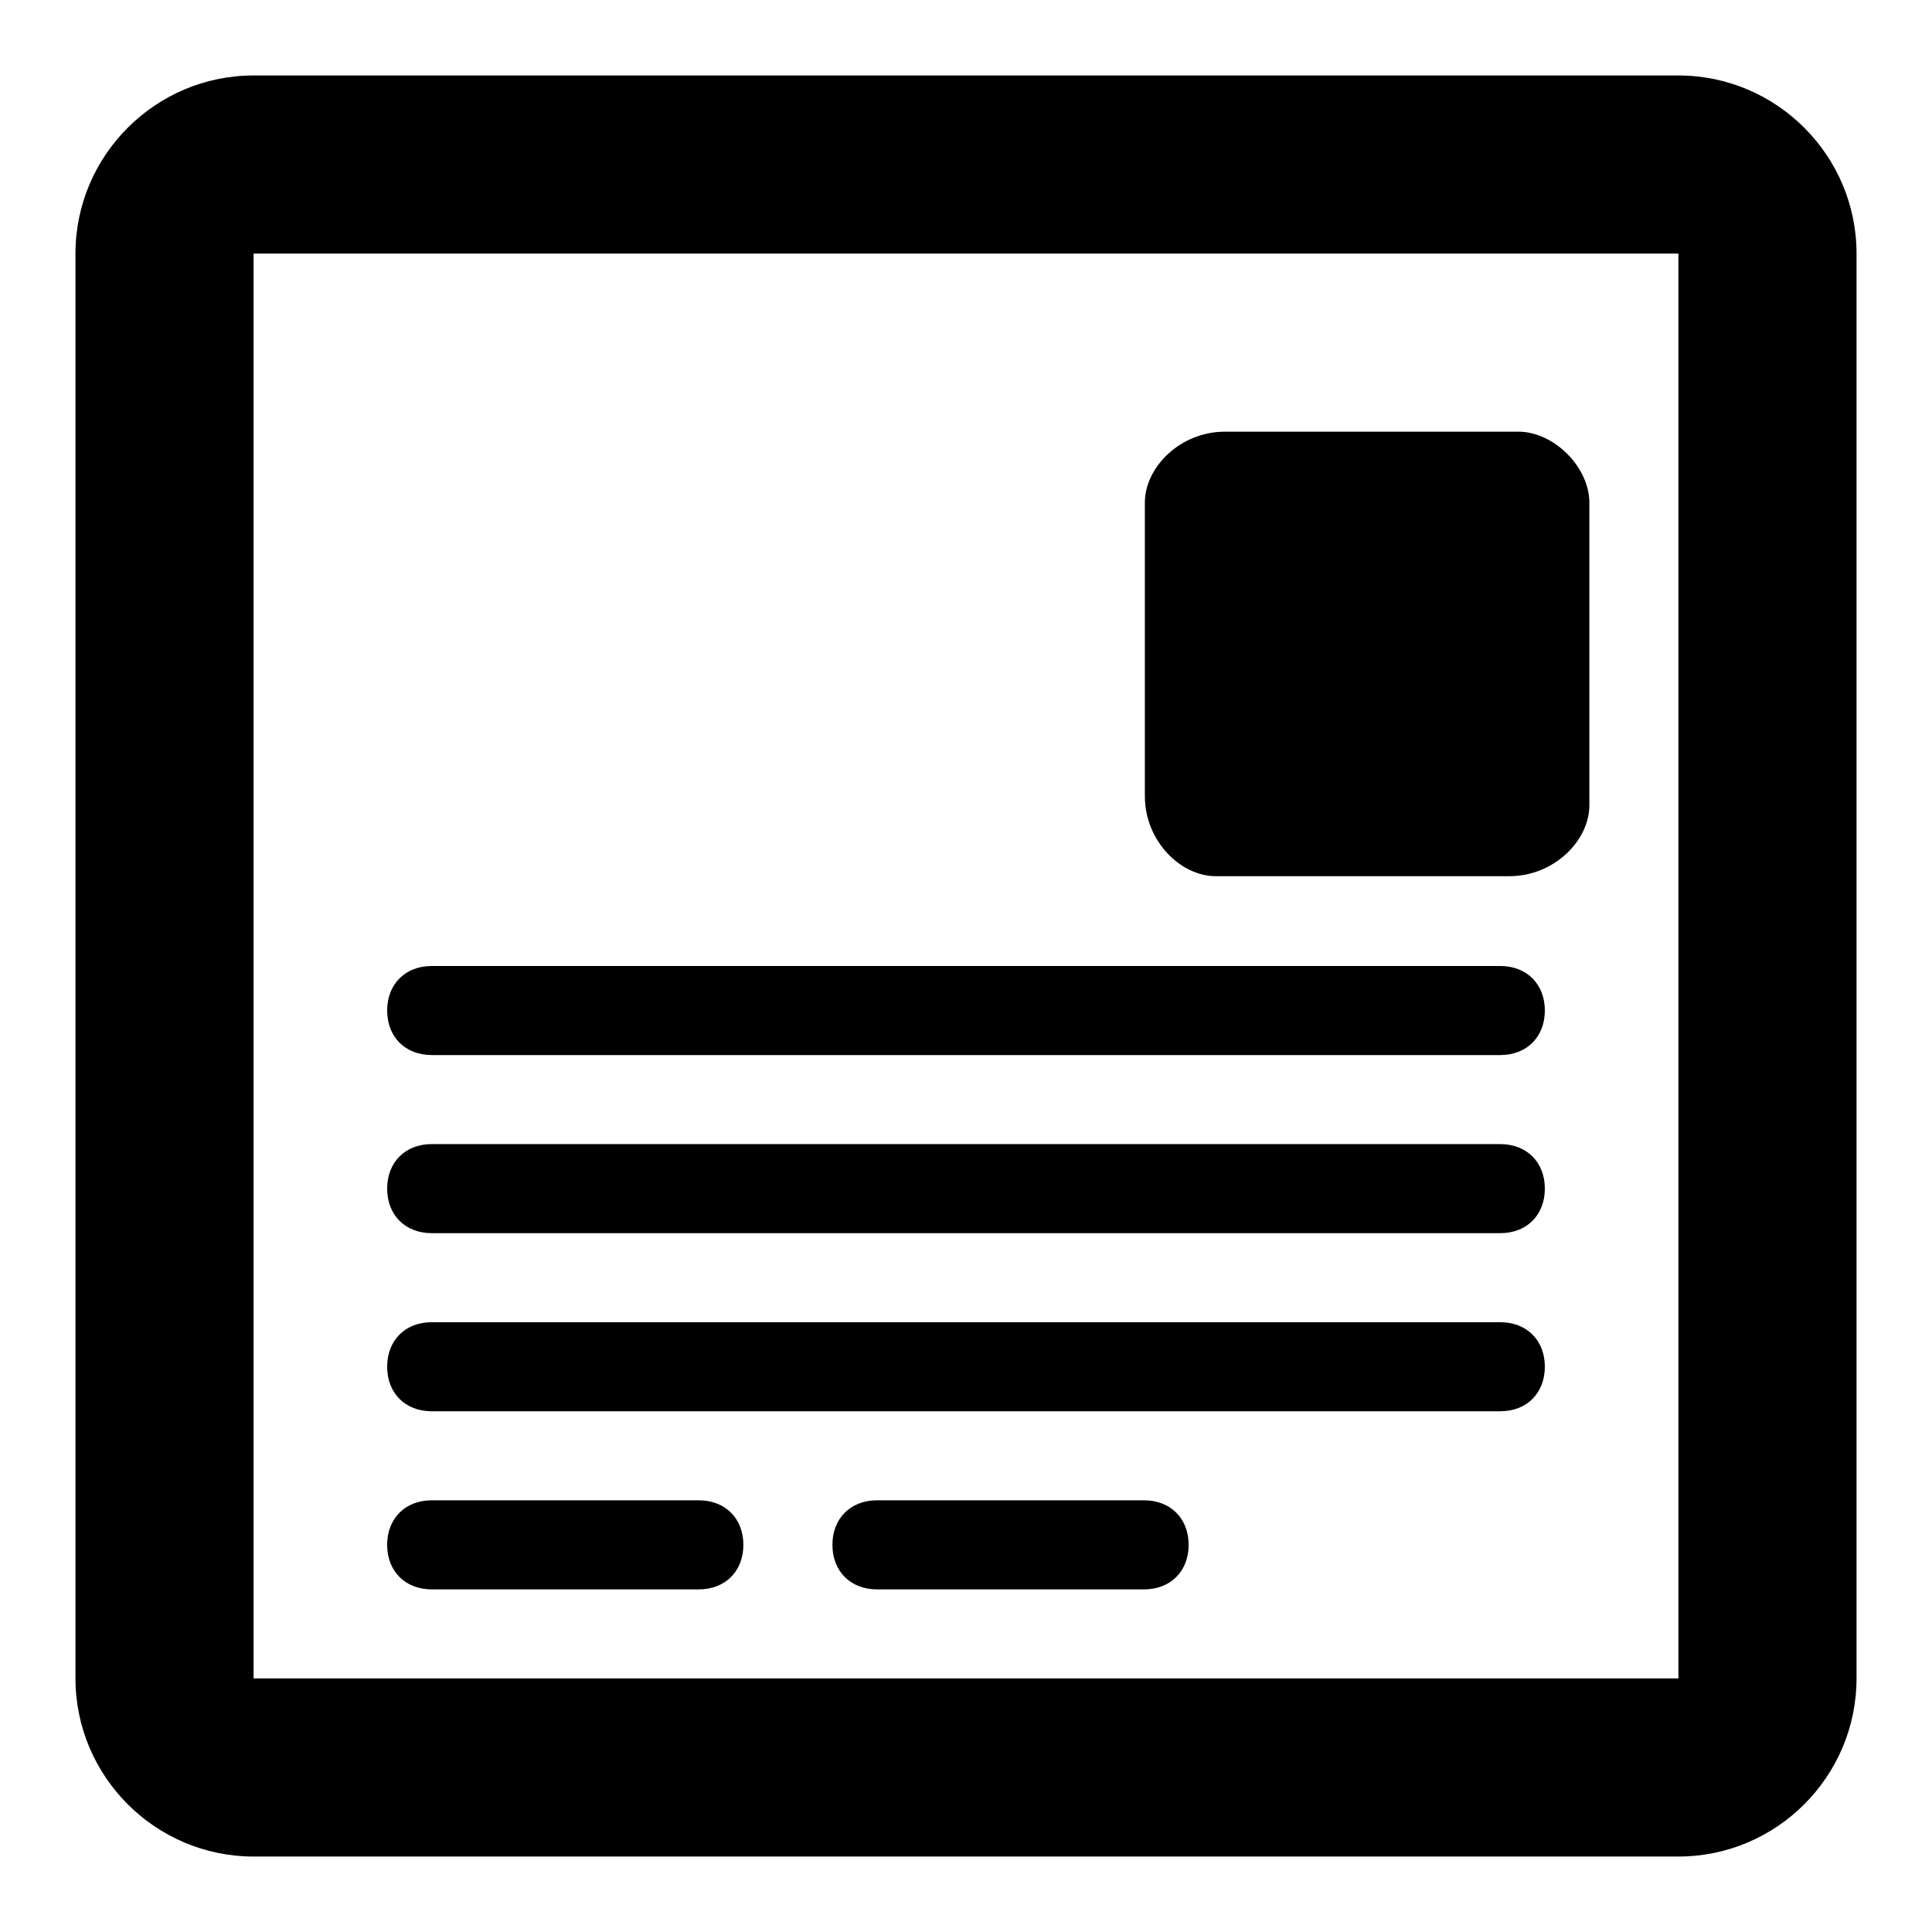
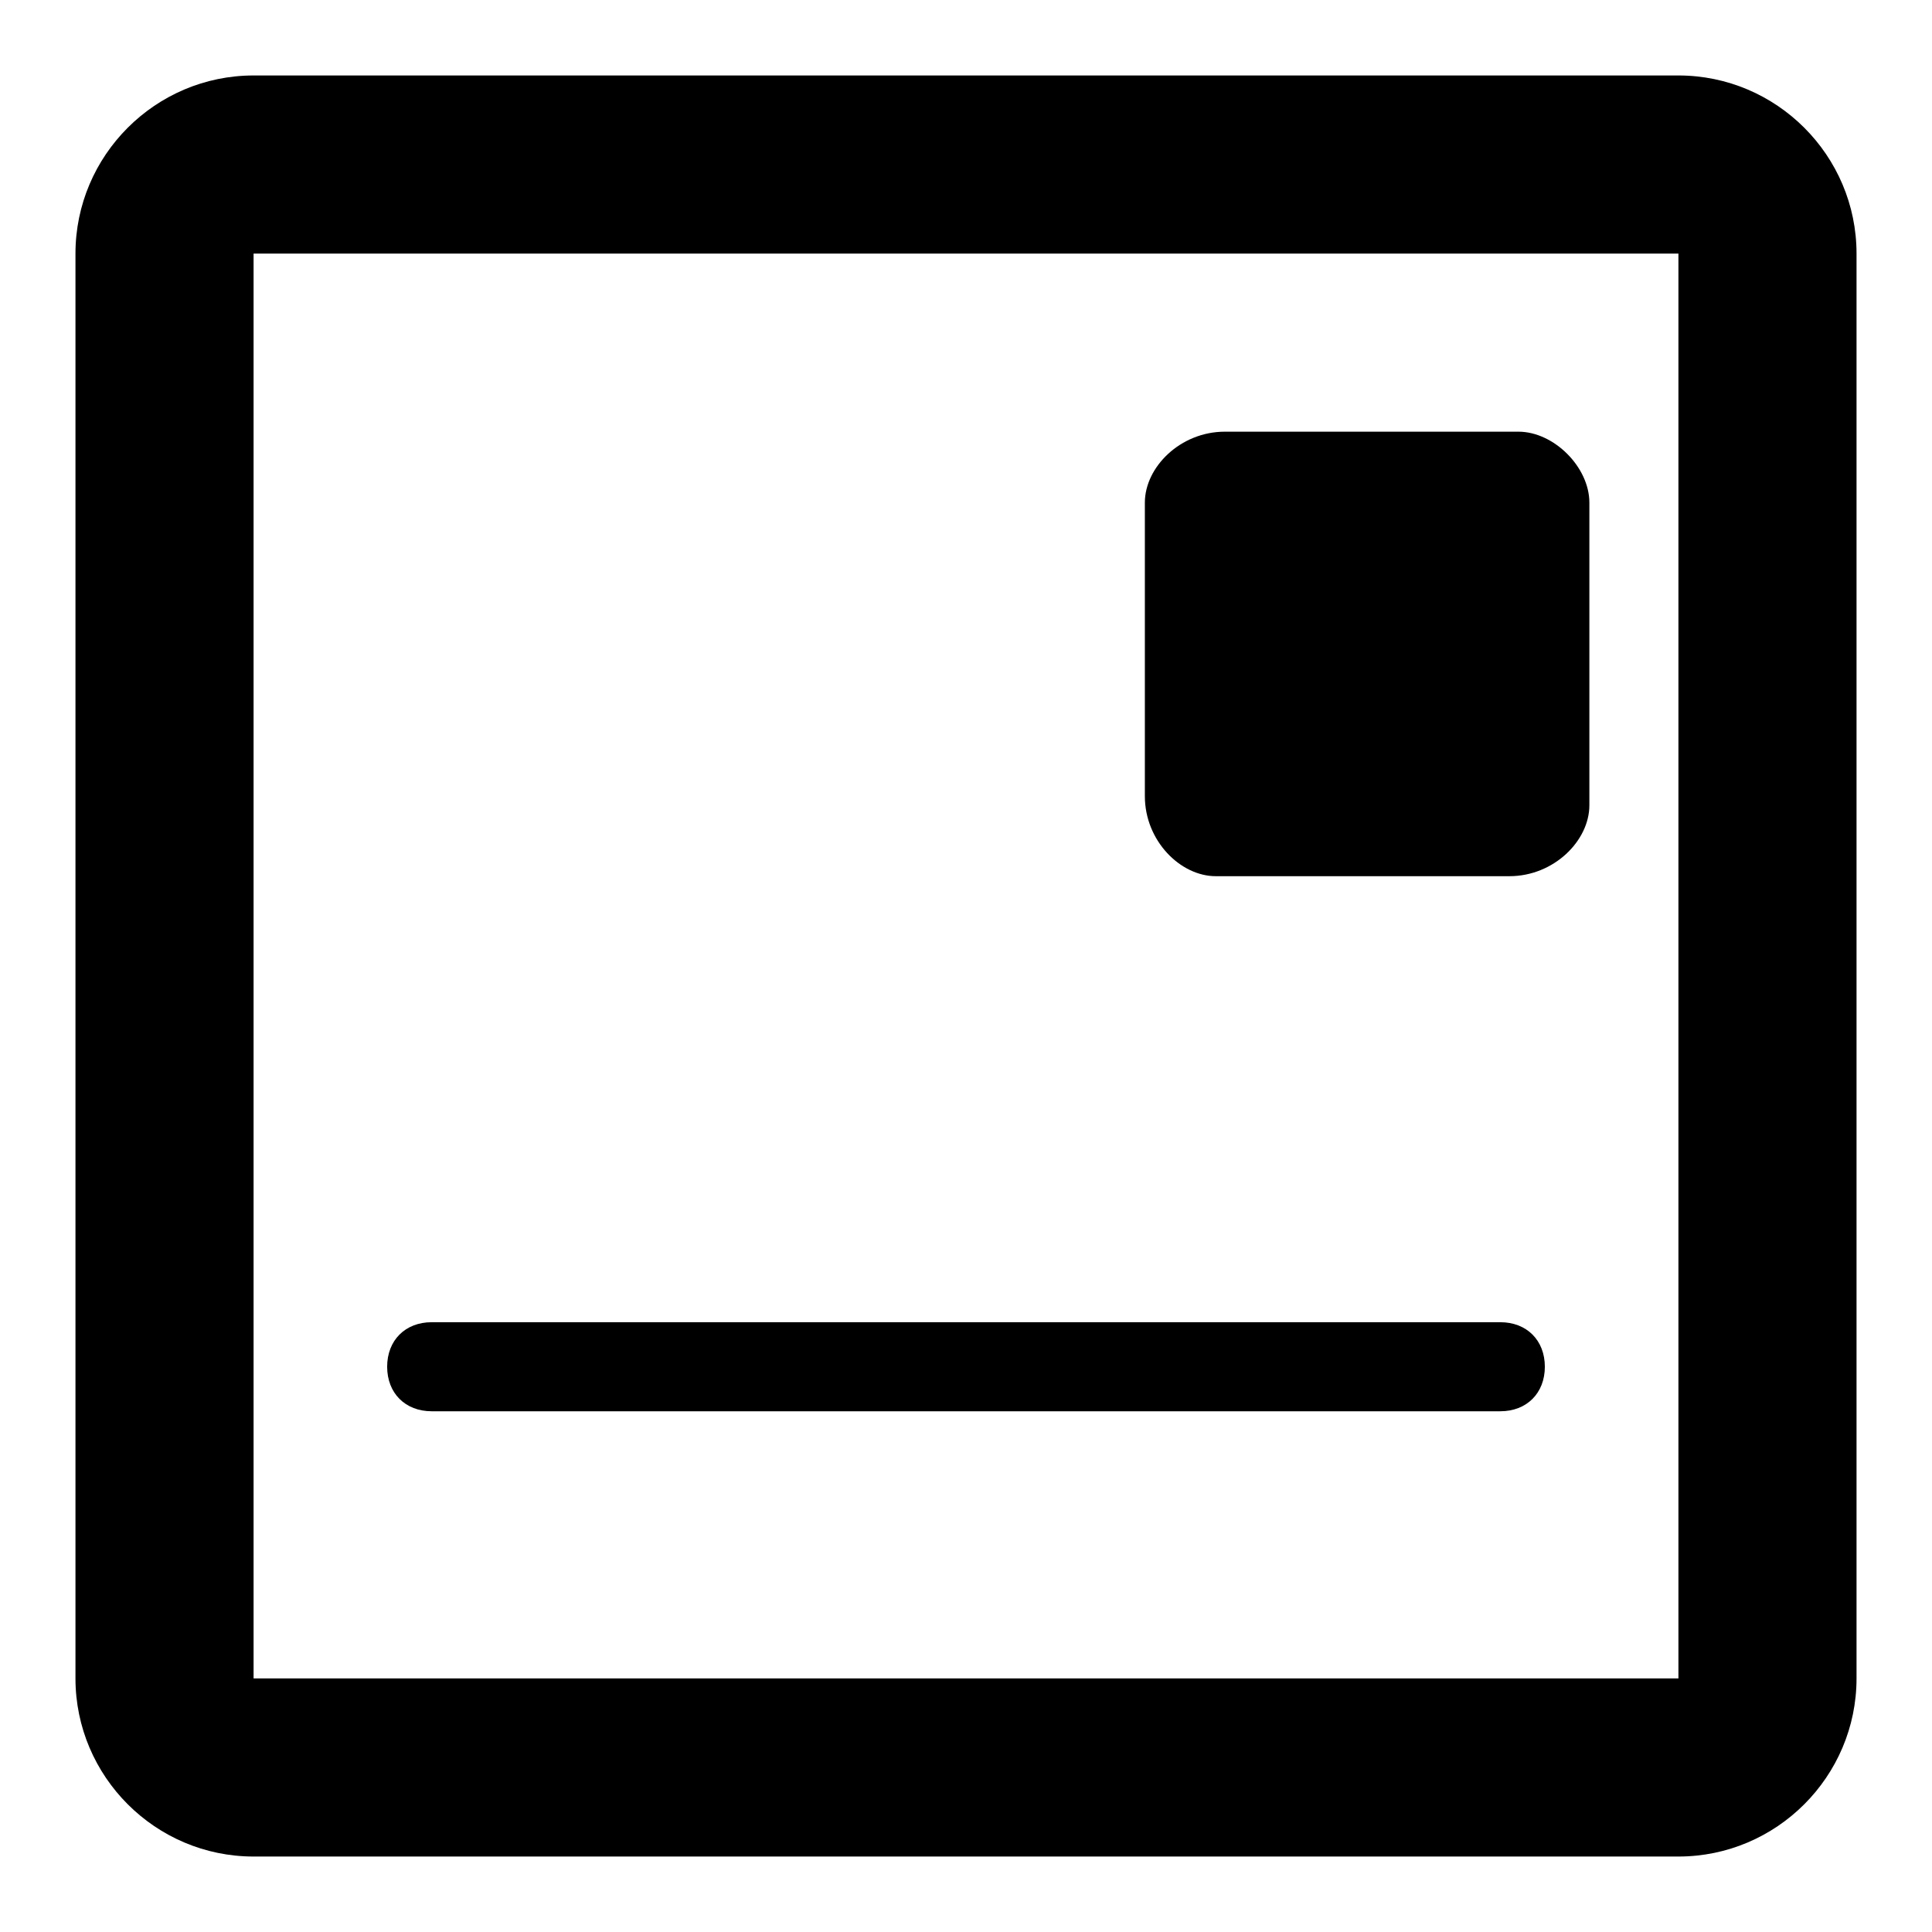
<svg xmlns="http://www.w3.org/2000/svg" version="1.1" x="0px" y="0px" viewBox="0 0 256 256" enable-background="new 0 0 256 256" xml:space="preserve">
  <g>
    <g>
      <path fill="#000000" d="M201.2,57.2h-38.9c-5.9,0-10.6,4.7-10.6,9.4v38.9c0,5.9,4.7,10.6,9.4,10.6H200c5.9,0,10.6-4.7,10.6-9.4V66.6C210.6,61.9,205.9,57.2,201.2,57.2z" />
-       <path fill="#000000" d="M198.8,128H57.2c-3.5,0-5.9,2.4-5.9,5.9c0,3.5,2.4,5.9,5.9,5.9h141.6c3.5,0,5.9-2.4,5.9-5.9C204.7,130.4,202.3,128,198.8,128z" />
-       <path fill="#000000" d="M198.8,151.6H57.2c-3.5,0-5.9,2.4-5.9,5.9s2.4,5.9,5.9,5.9h141.6c3.5,0,5.9-2.4,5.9-5.9S202.3,151.6,198.8,151.6z" />
      <path fill="#000000" d="M198.8,175.2H57.2c-3.5,0-5.9,2.4-5.9,5.9c0,3.5,2.4,5.9,5.9,5.9h141.6c3.5,0,5.9-2.4,5.9-5.9C204.7,177.6,202.3,175.2,198.8,175.2z" />
-       <path fill="#000000" d="M92.6,198.8H57.2c-3.5,0-5.9,2.4-5.9,5.9c0,3.5,2.4,5.9,5.9,5.9h35.4c3.5,0,5.9-2.4,5.9-5.9C98.5,201.2,96.1,198.8,92.6,198.8z" />
-       <path fill="#000000" d="M151.6,198.8h-35.4c-3.5,0-5.9,2.4-5.9,5.9c0,3.5,2.4,5.9,5.9,5.9h35.4c3.5,0,5.9-2.4,5.9-5.9C157.5,201.2,155.1,198.8,151.6,198.8z" />
      <path fill="#000000" d="M222.4,10H33.6C20.6,10,10,20.6,10,33.6v188.8c0,13,10.6,23.6,23.6,23.6h188.8c13,0,23.6-10.6,23.6-23.6V33.6C246,20.6,235.4,10,222.4,10z M33.6,222.4V33.6h188.8v188.8H33.6z" />
    </g>
  </g>
</svg>